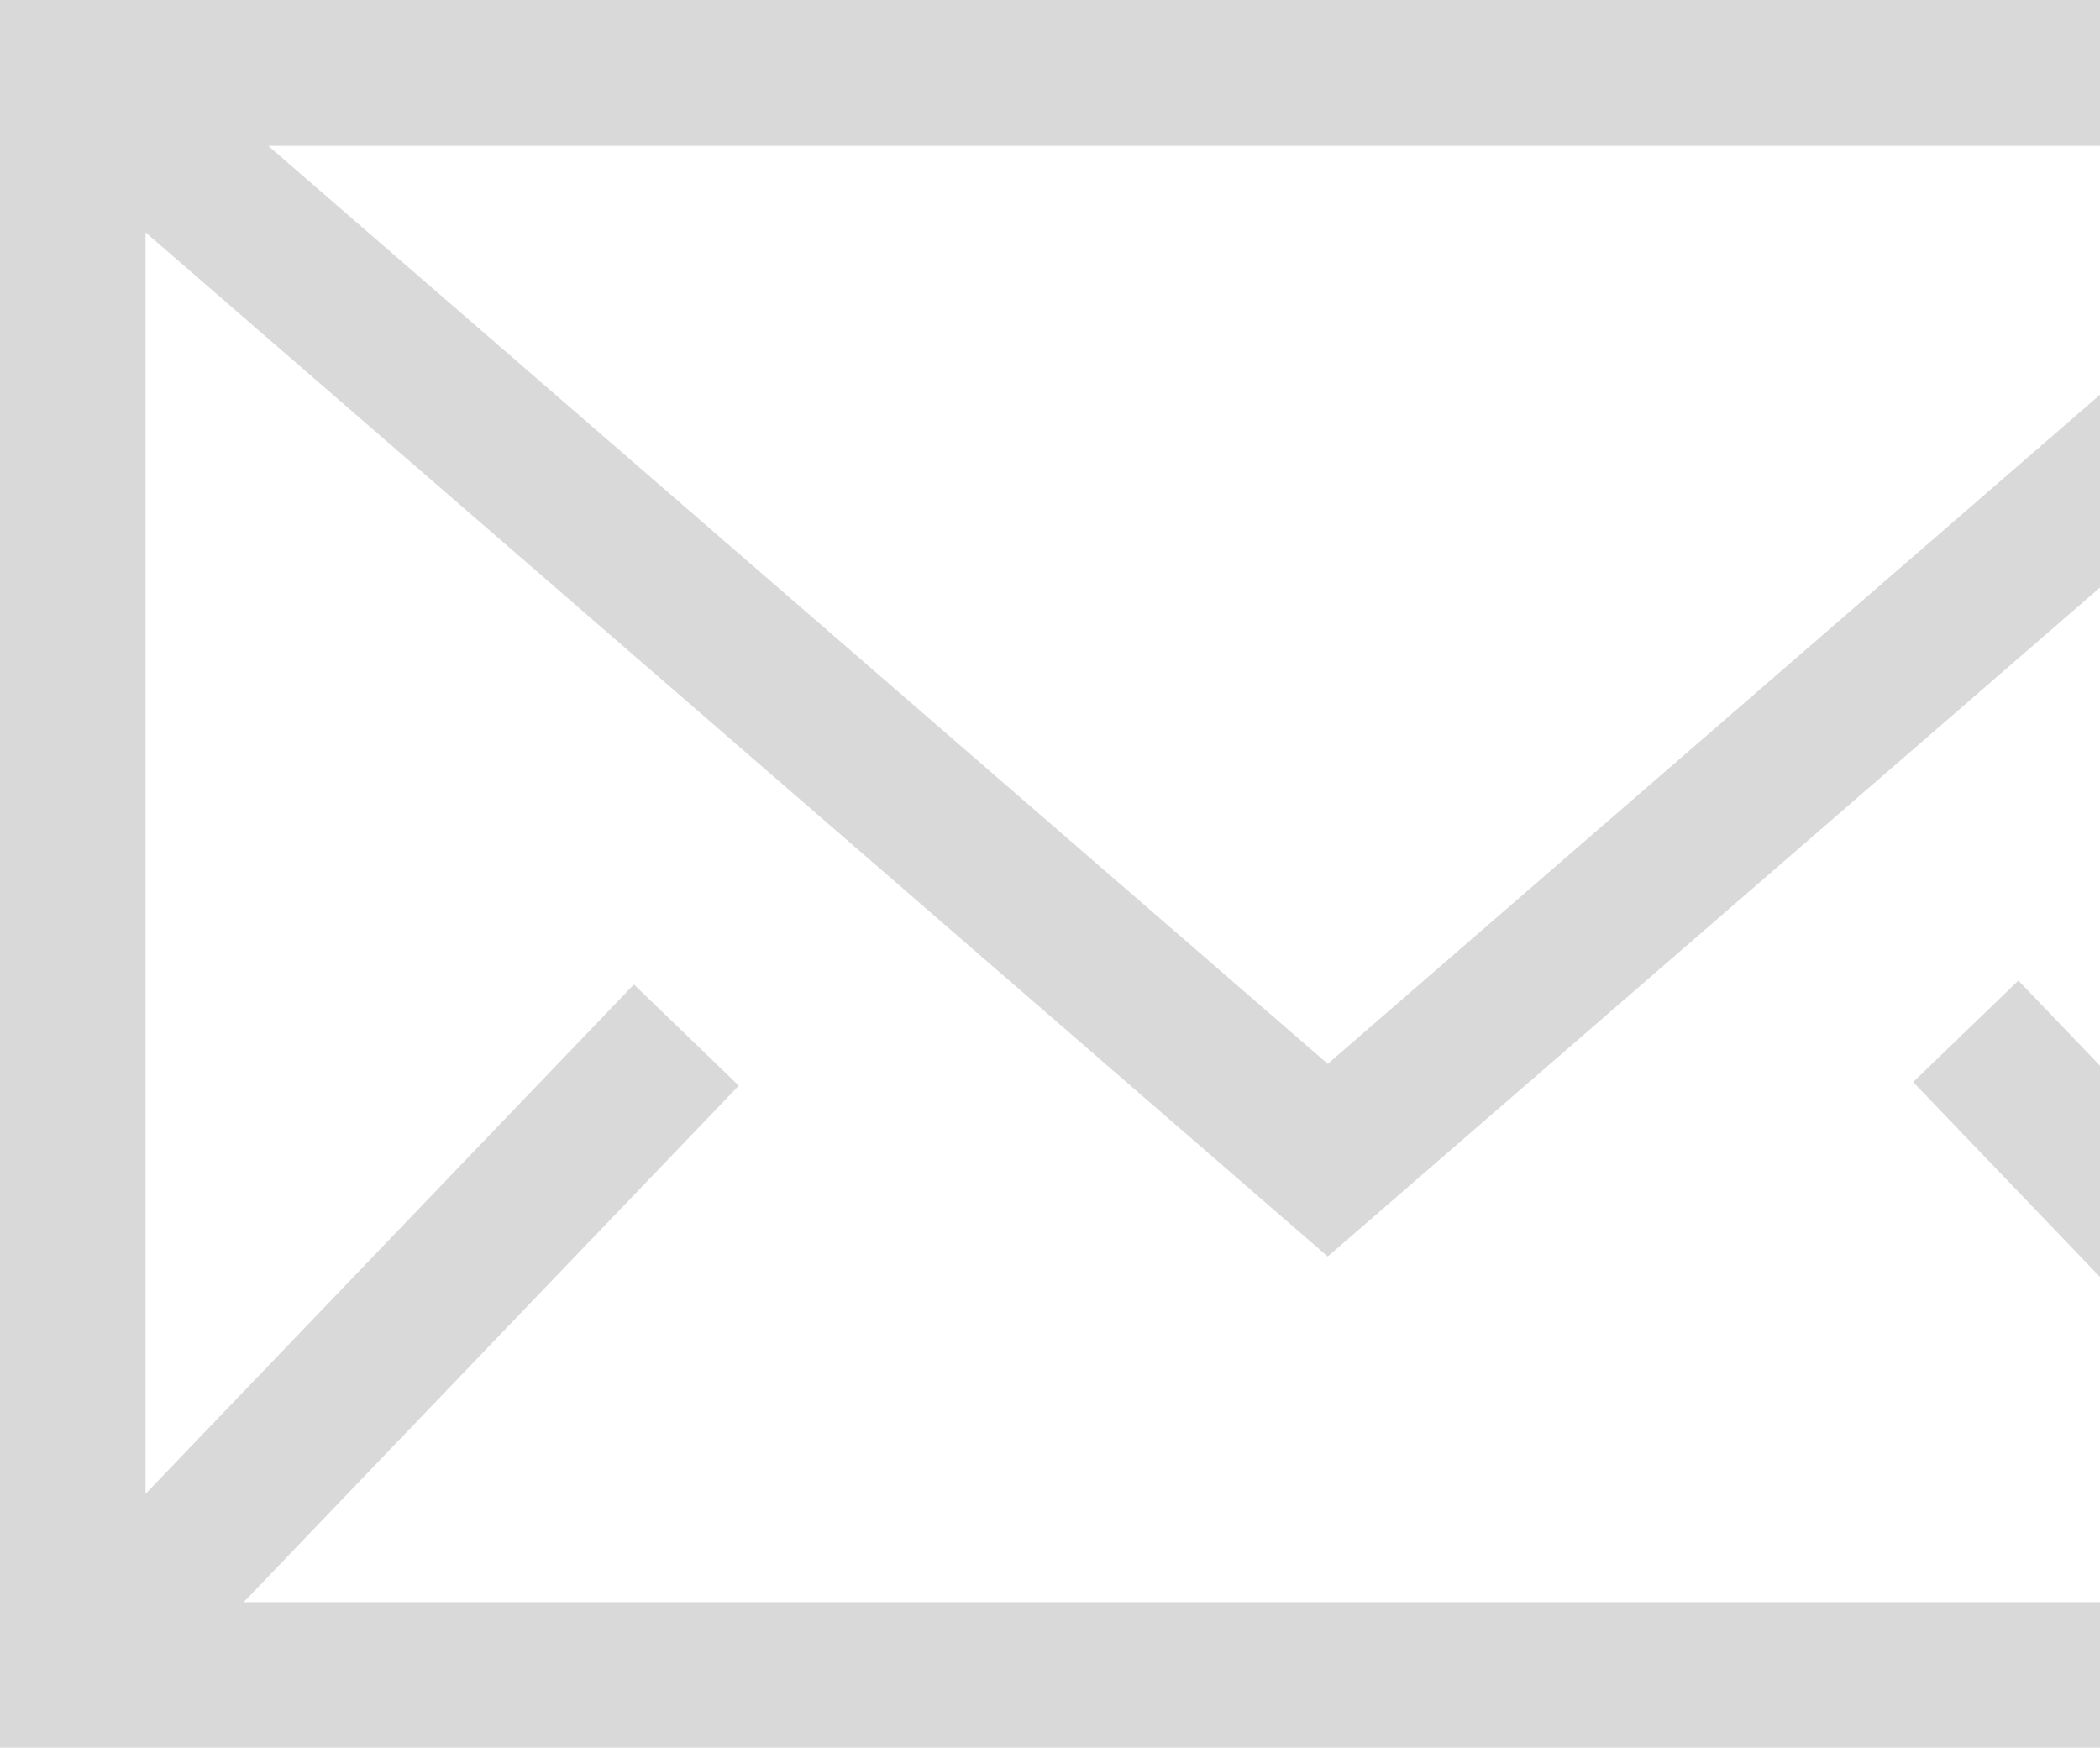
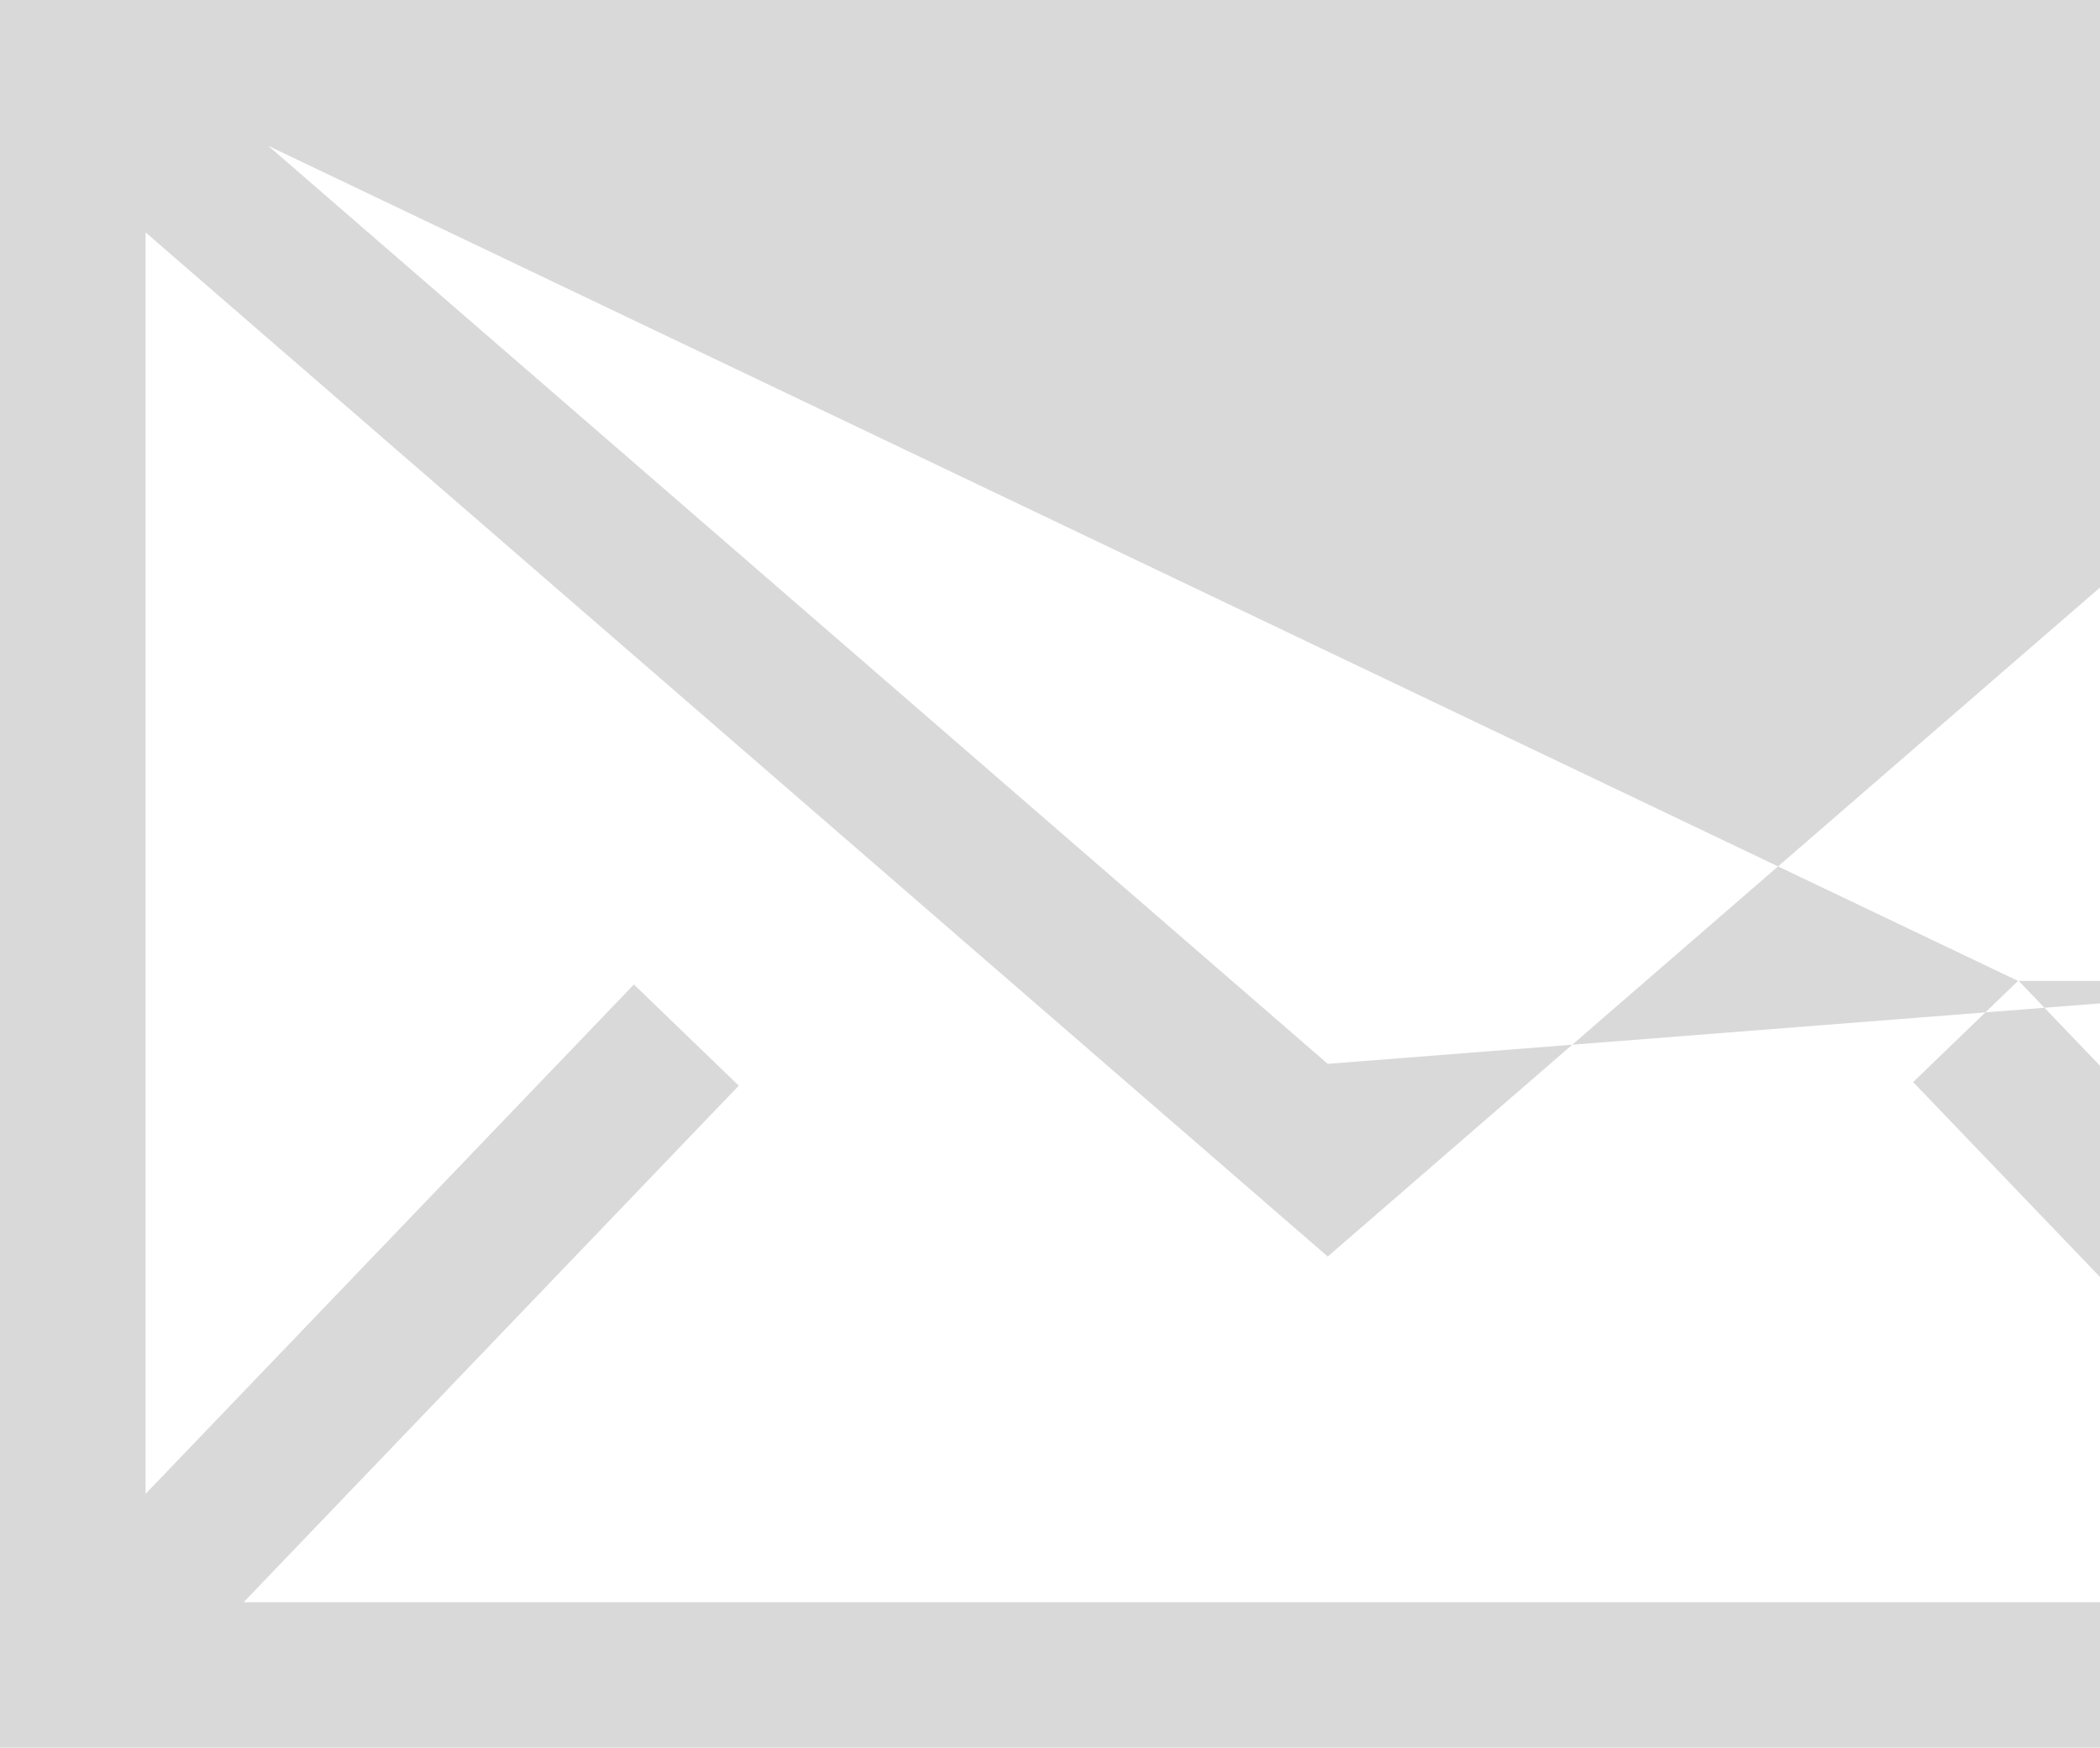
<svg xmlns="http://www.w3.org/2000/svg" width="155" height="129" viewBox="0 0 155 129" fill="none">
-   <path d="M0 0V129H196V0H0ZM148.948 72.403L141.207 79.87L178.017 118.261H17.983L54.529 80.134L46.788 72.666L10.743 110.266V17.151L98 92.746L185.257 17.151V110.24L148.975 72.376L148.948 72.403ZM19.8 10.765H176.2L98 78.524L19.8 10.765Z" fill="#D9D9D9" />
+   <path d="M0 0V129H196V0H0ZM148.948 72.403L141.207 79.87L178.017 118.261H17.983L54.529 80.134L46.788 72.666L10.743 110.266V17.151L98 92.746L185.257 17.151V110.24L148.975 72.376L148.948 72.403ZH176.2L98 78.524L19.8 10.765Z" fill="#D9D9D9" />
</svg>